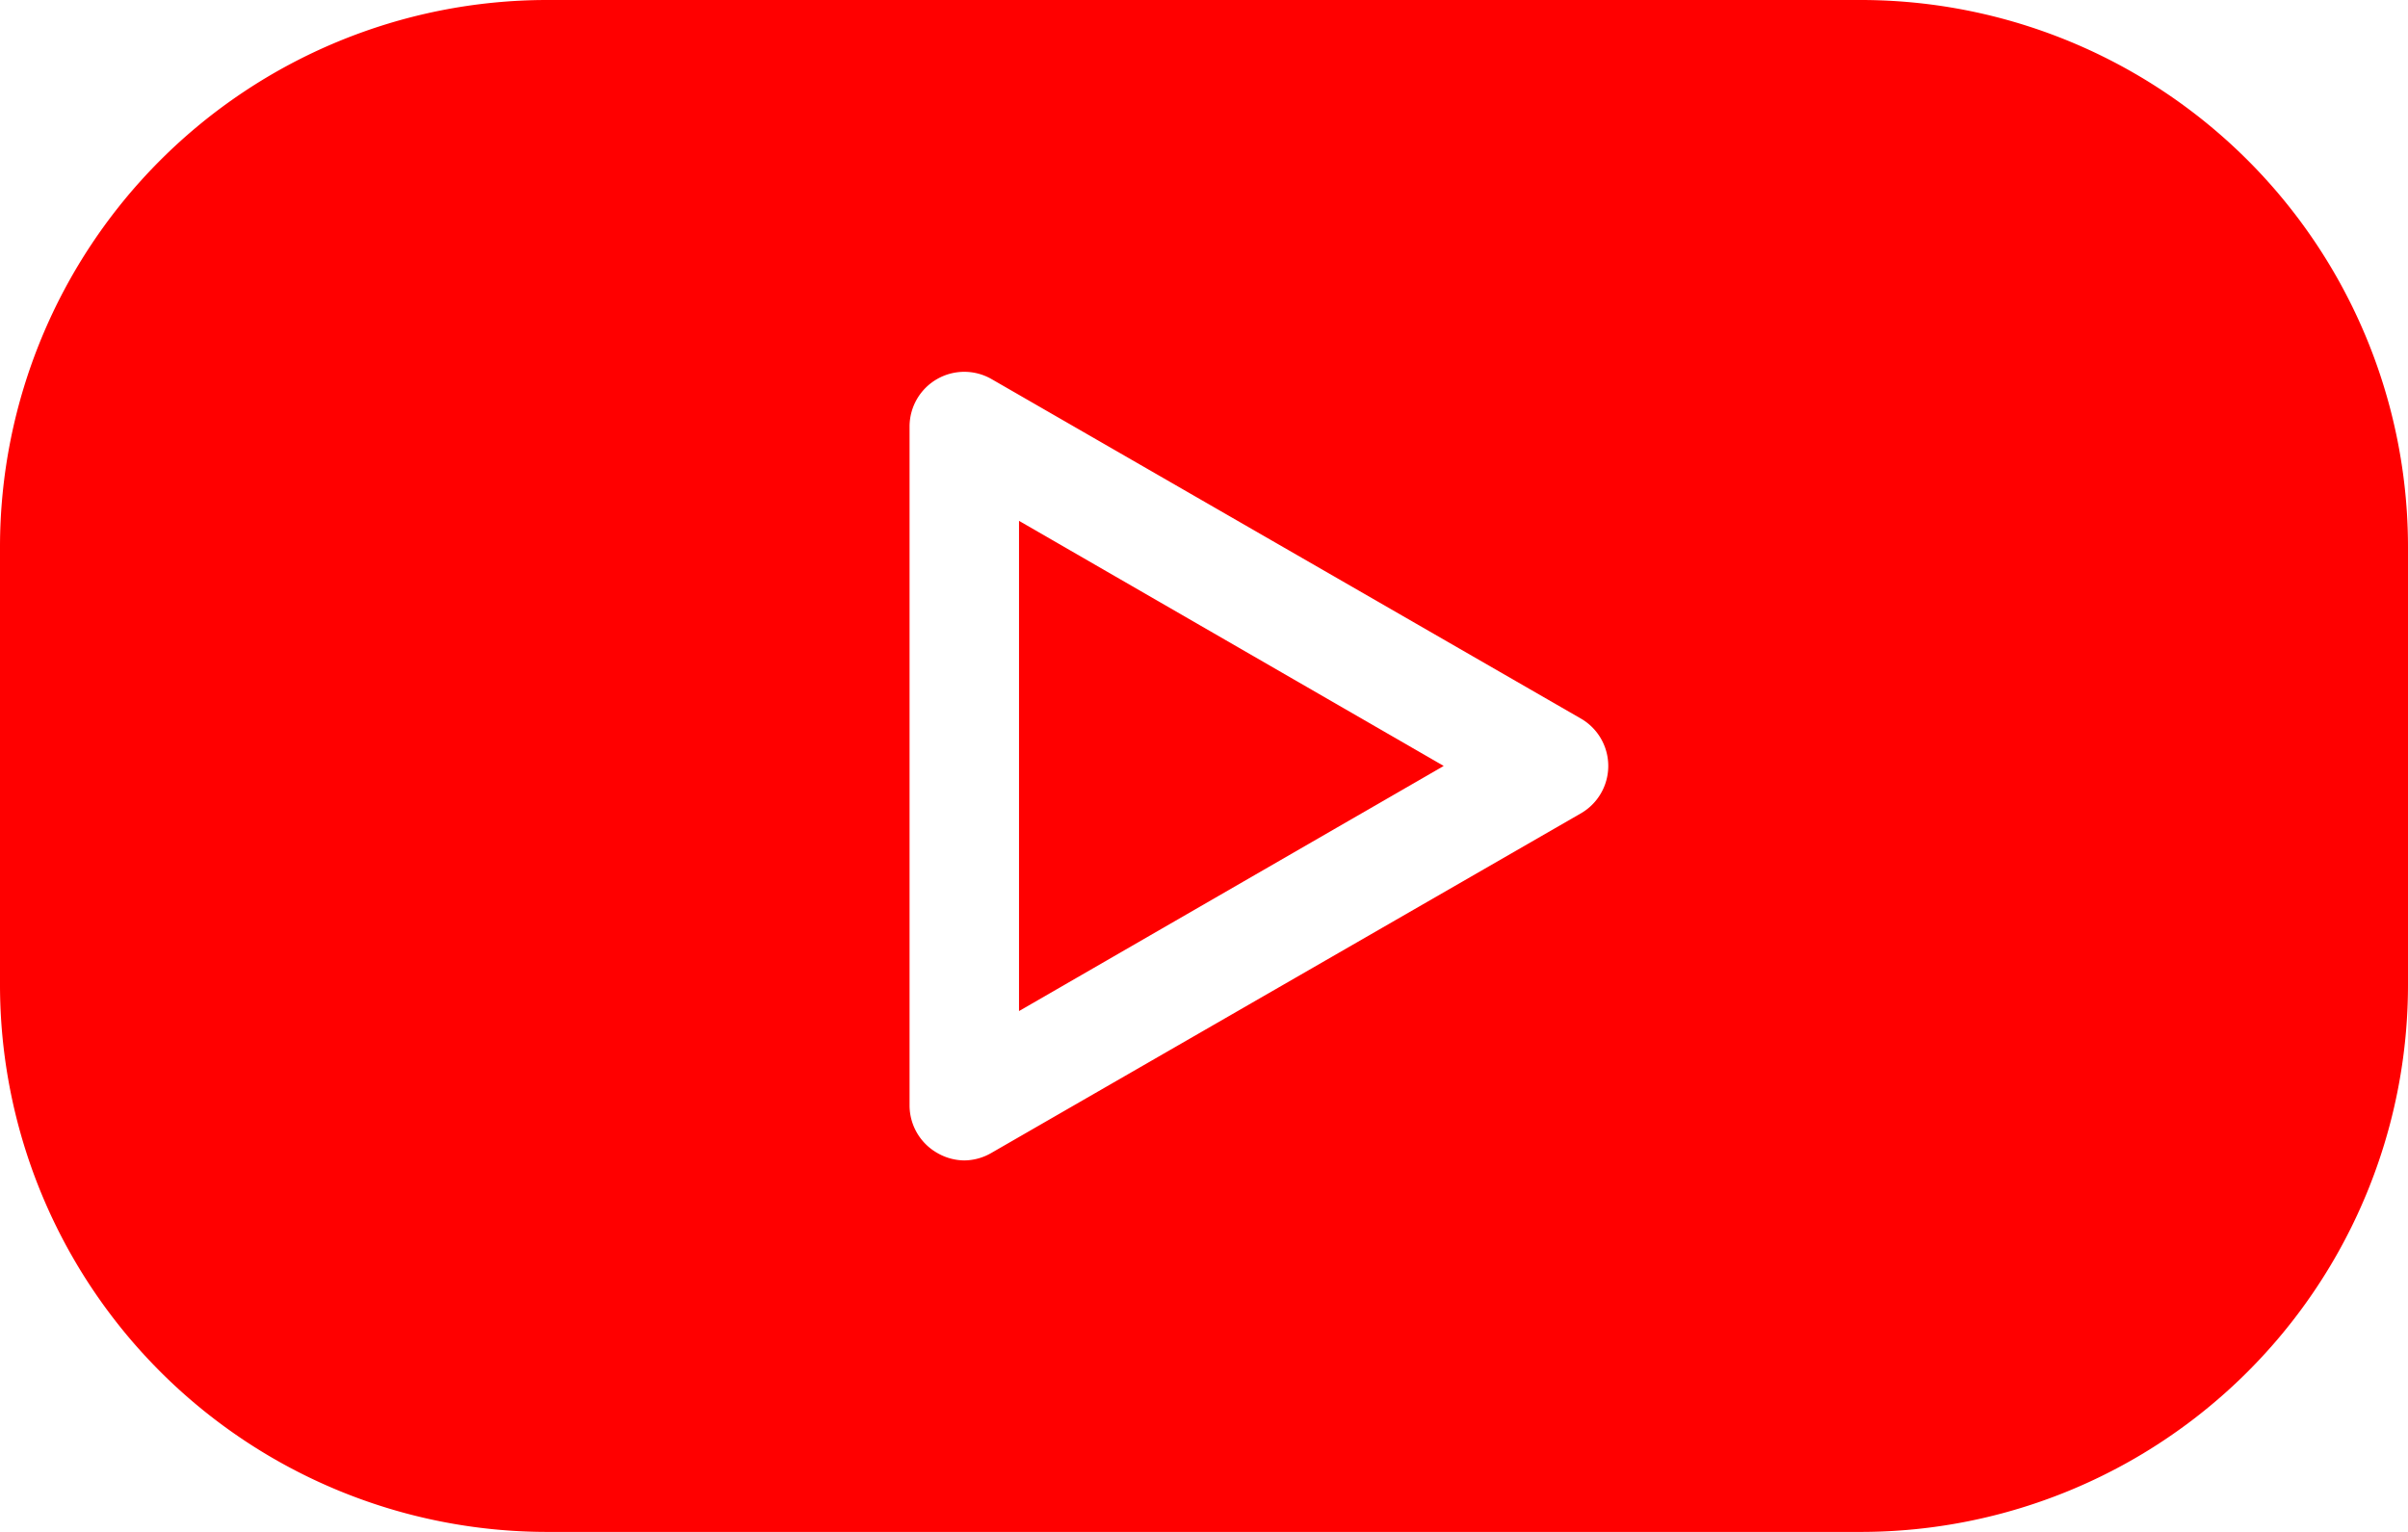
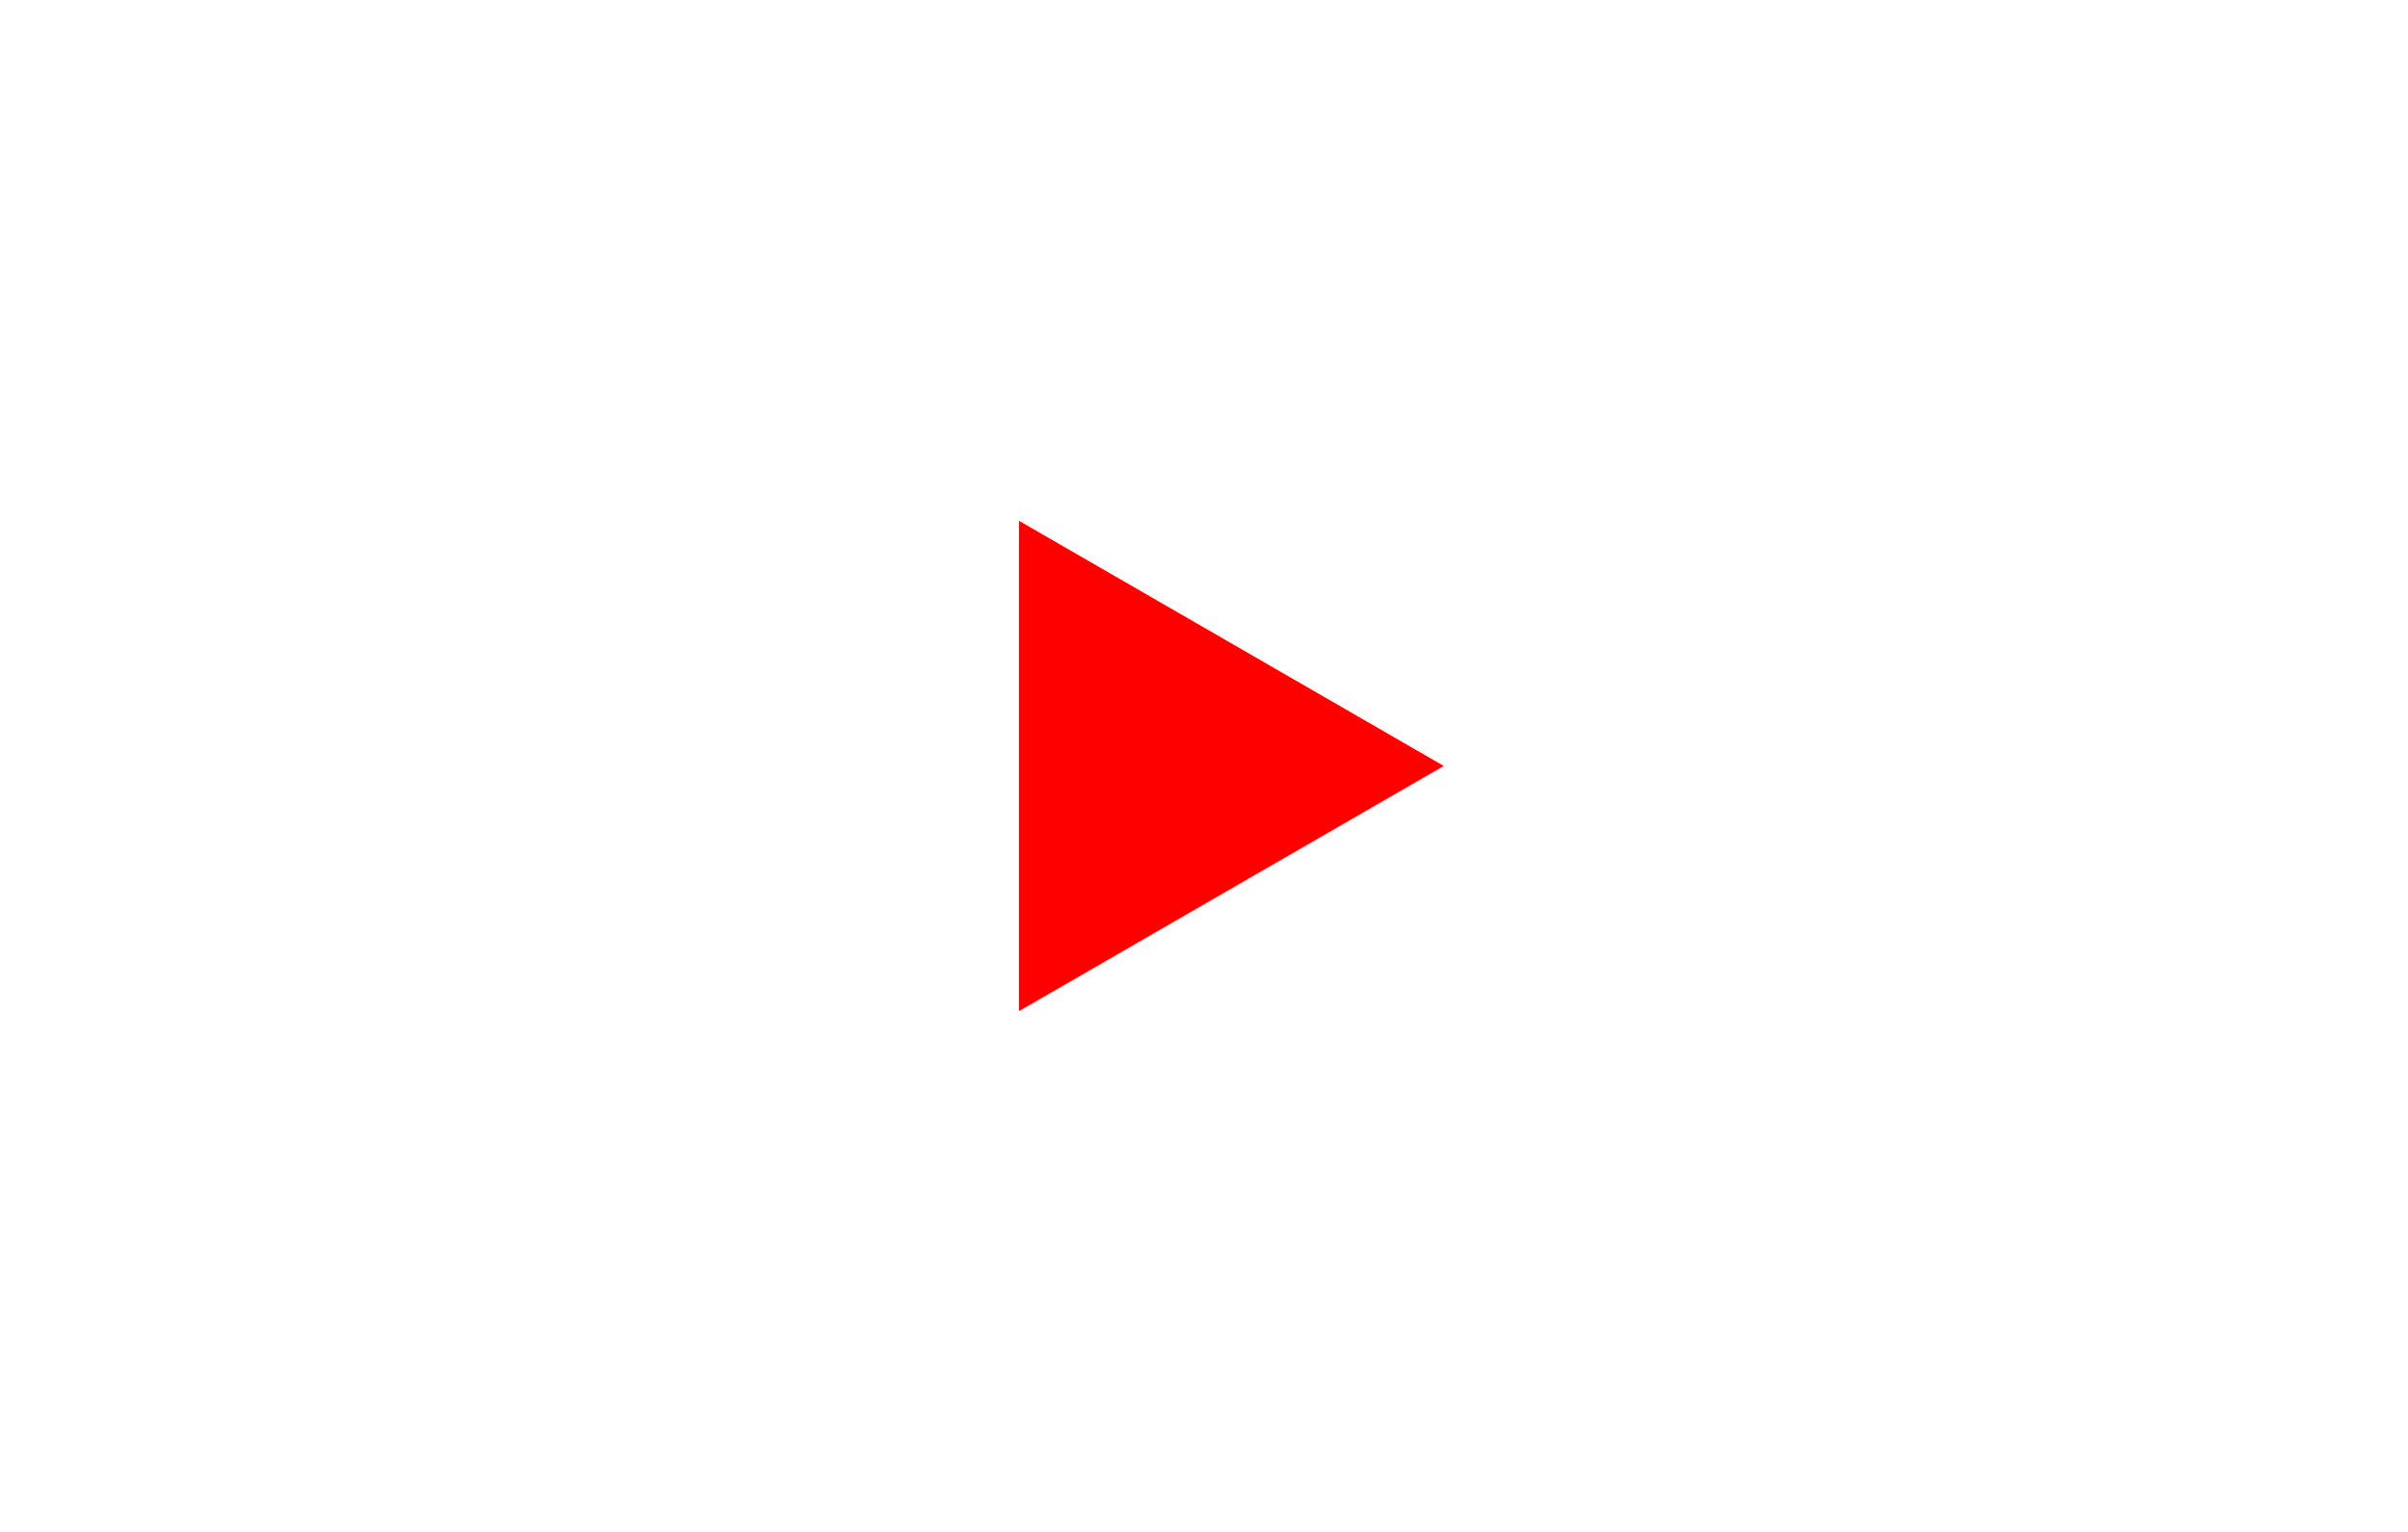
<svg xmlns="http://www.w3.org/2000/svg" id="Ebene_1" data-name="Ebene 1" viewBox="0 0 44 28">
  <defs>
    <style>.cls-1{fill:red;}</style>
  </defs>
  <polygon class="cls-1" points="18.62 18.48 26.38 14 18.62 9.52 18.62 18.48" />
-   <path class="cls-1" d="M34,0H10A10,10,0,0,0,0,10v8A10,10,0,0,0,10,28H34A10,10,0,0,0,44,18V10A10,10,0,0,0,34,0ZM28.88,14.87l-10.76,6.2a1,1,0,0,1-.5.14,1,1,0,0,1-.5-.14,1,1,0,0,1-.5-.86V7.79a1,1,0,0,1,1.5-.86l10.76,6.2a1,1,0,0,1,0,1.74Z" />
</svg>